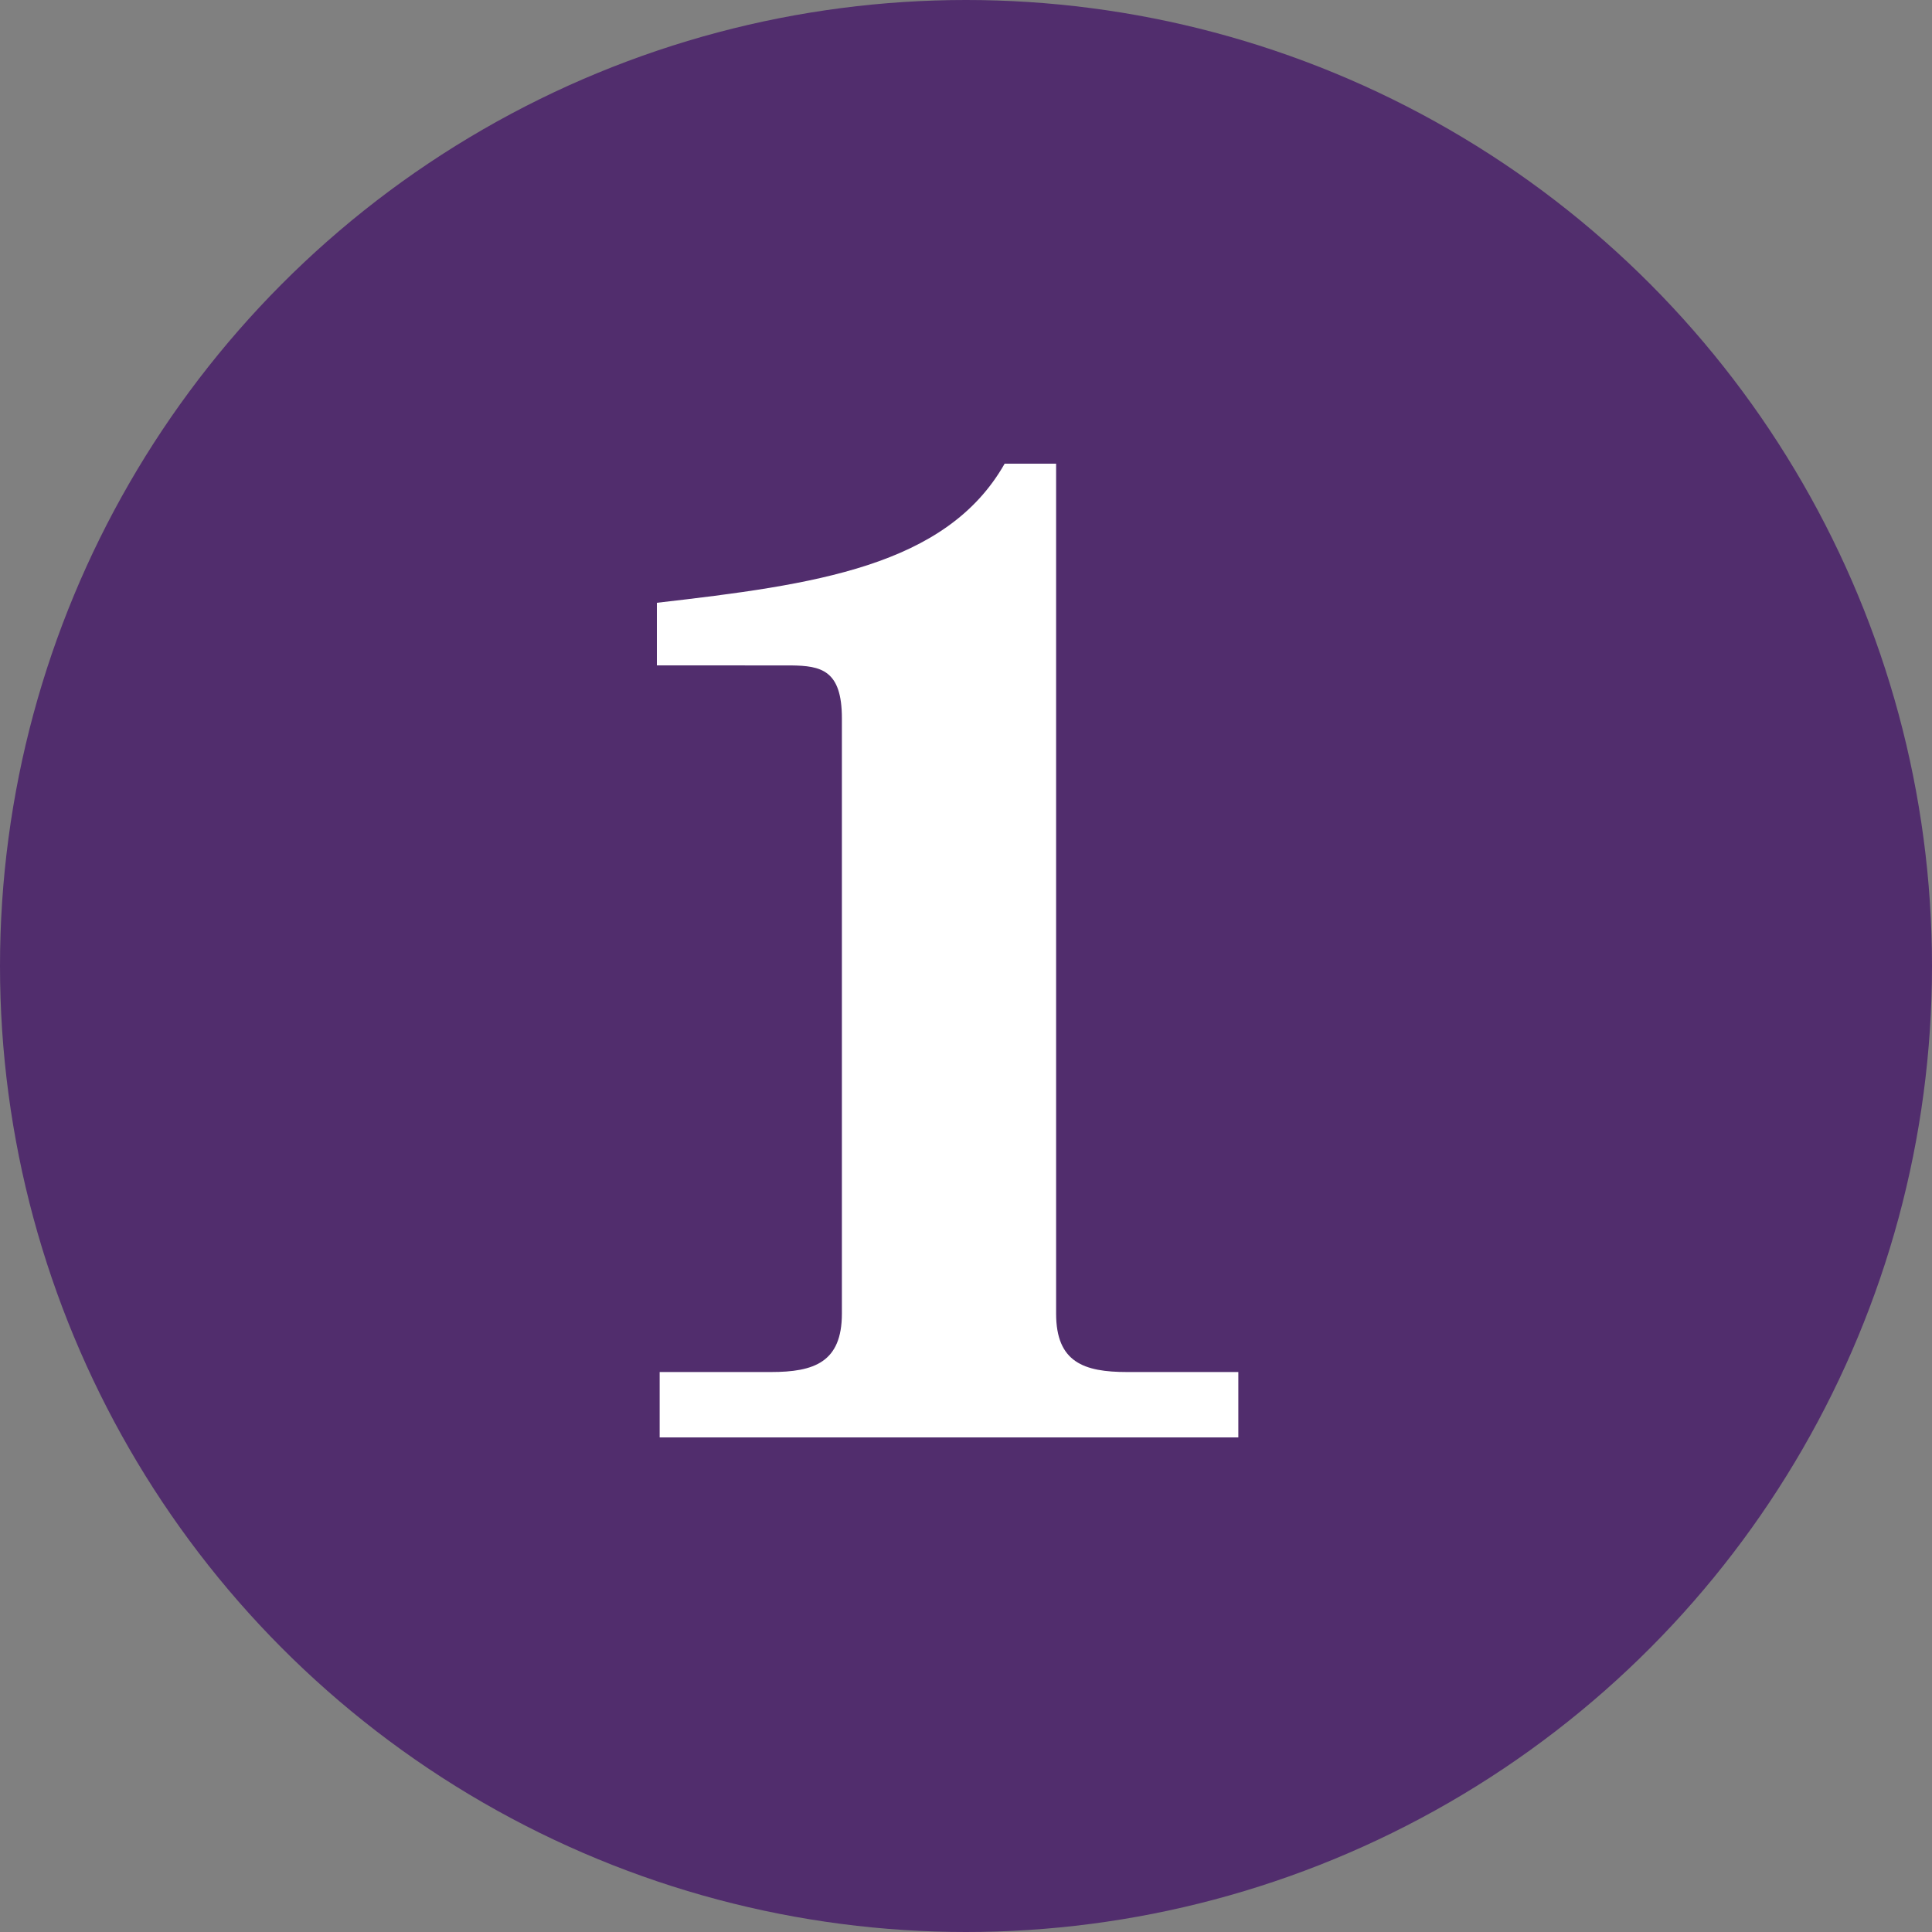
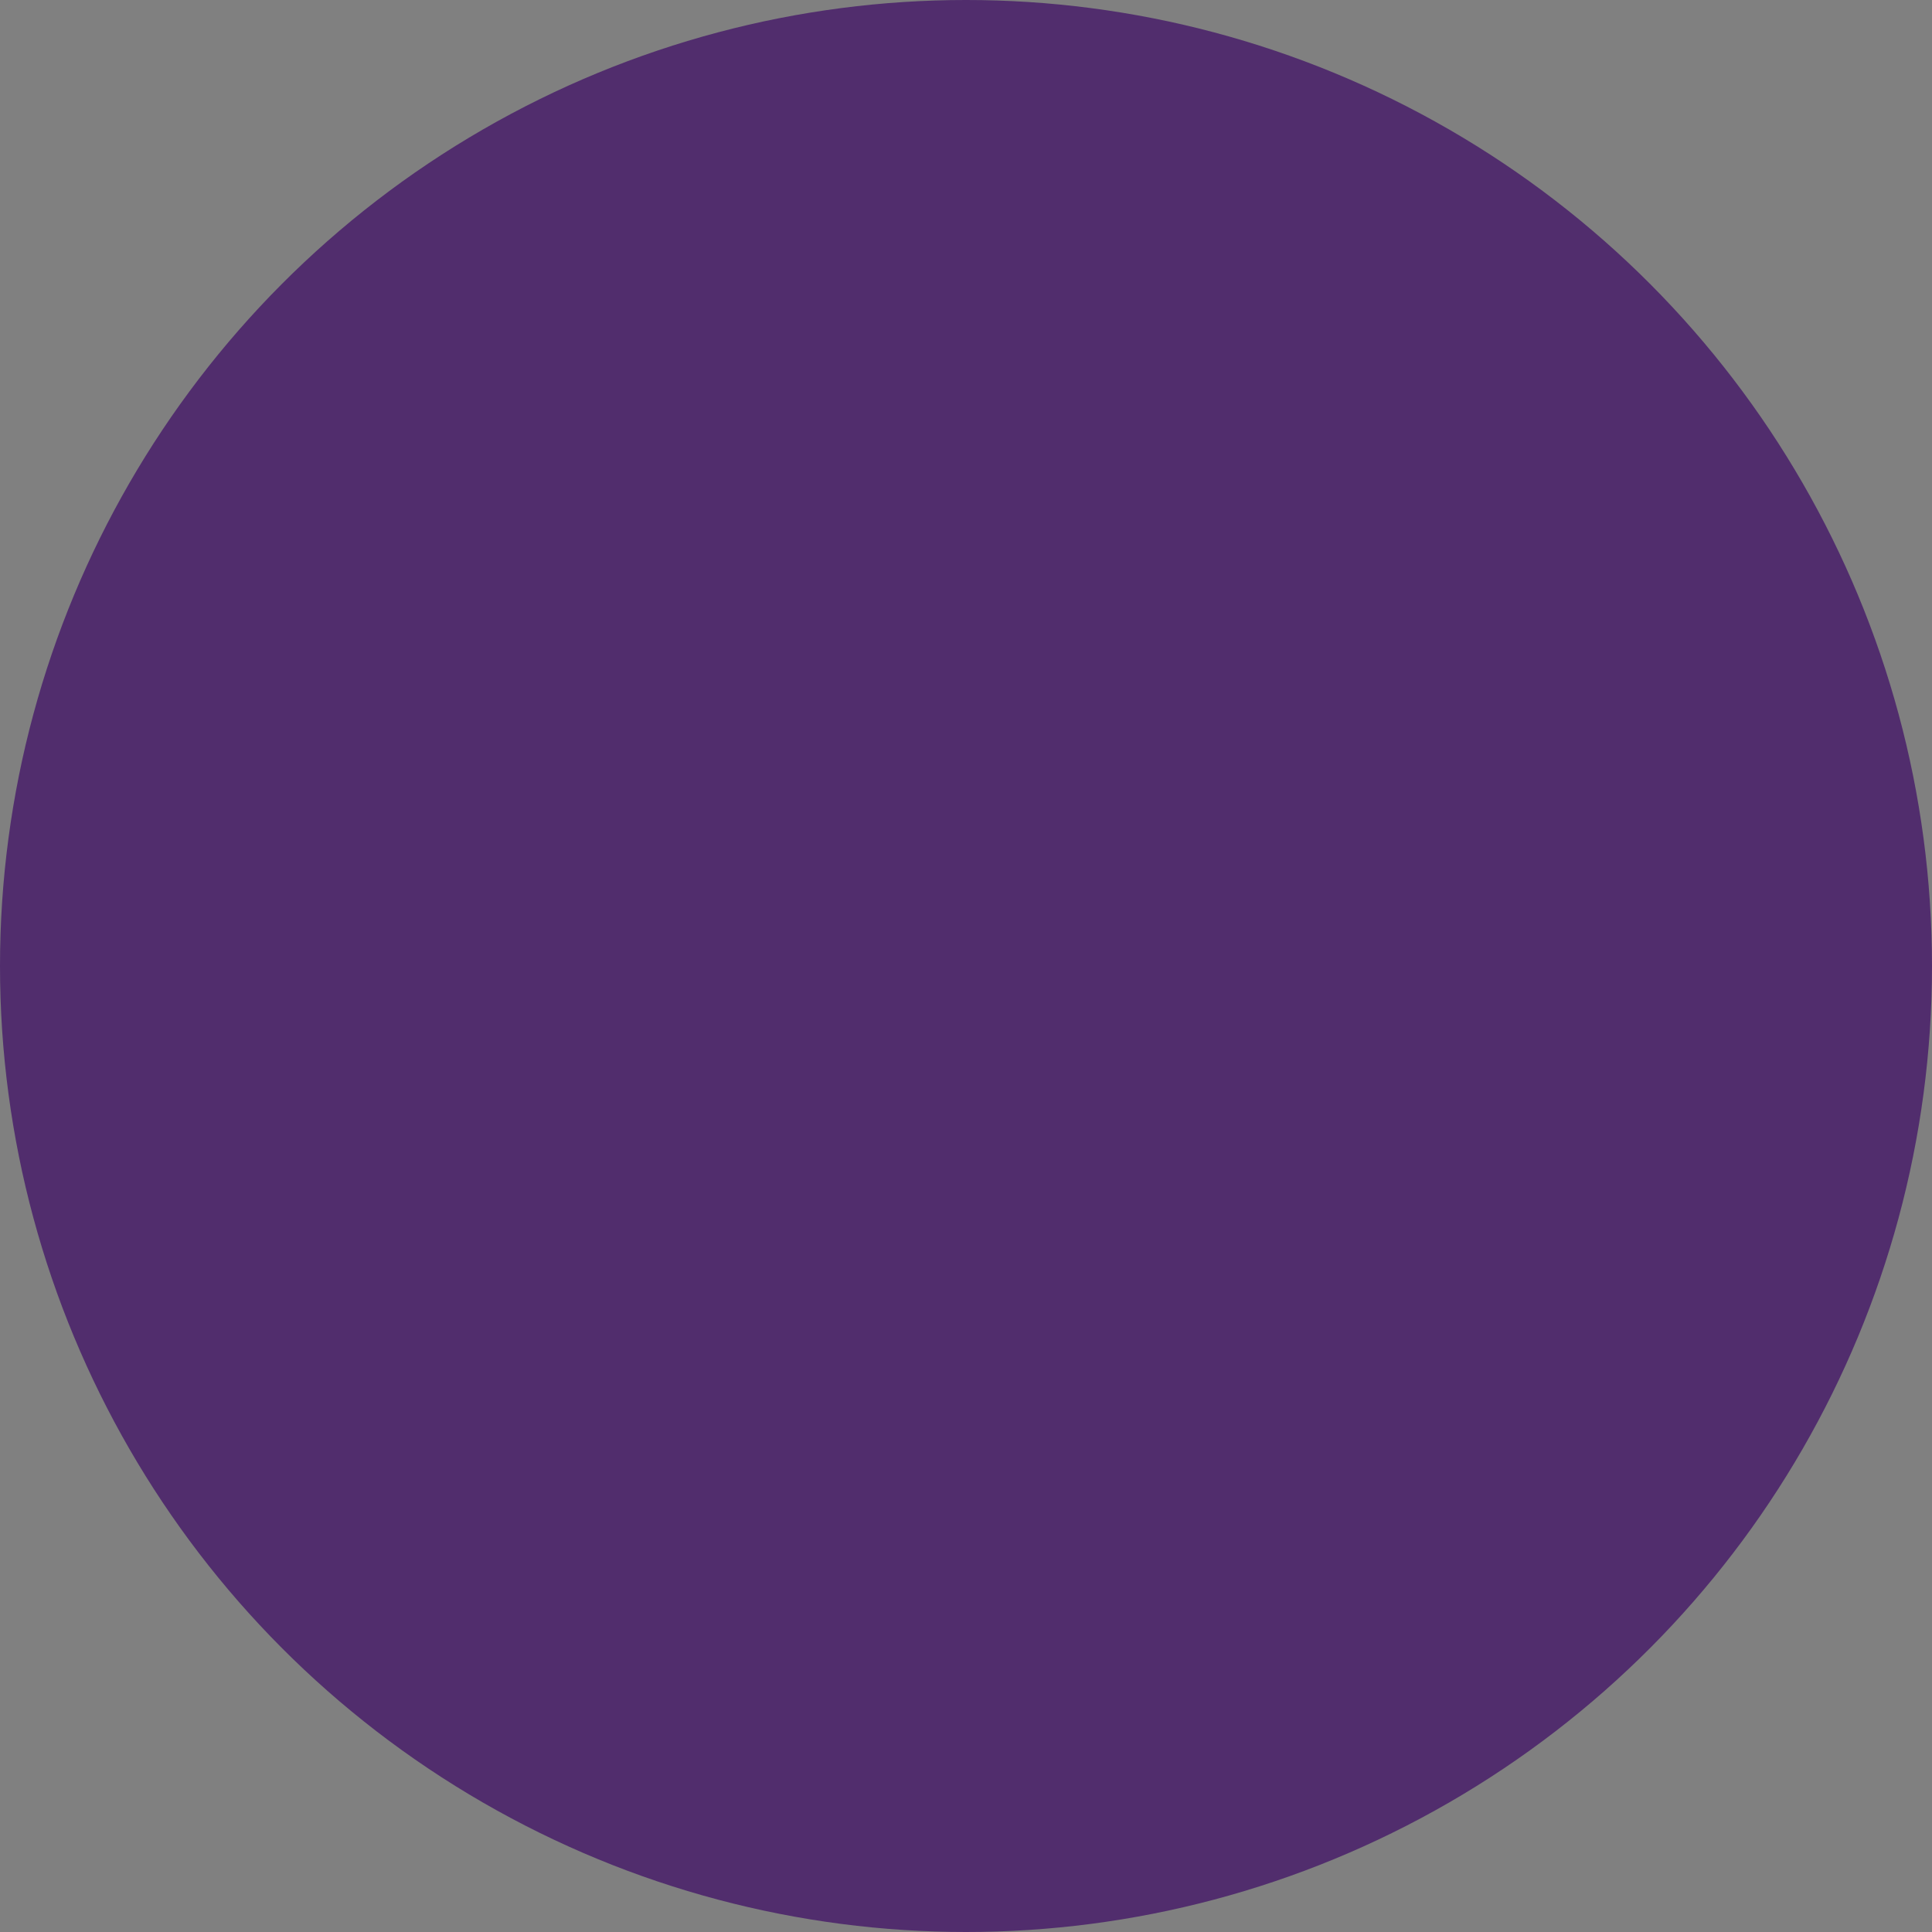
<svg xmlns="http://www.w3.org/2000/svg" width="50px" height="50px" viewBox="0 0 50 50" version="1.1">
  <rect x="0" y="0" width="50" height="50" fill="#808080" stroke="none" />
  <title>8E9E91D1-A5A8-4FE6-8BA3-010599F503E6</title>
  <g id="Page-1" stroke="none" stroke-width="1" fill="none" fill-rule="evenodd">
    <g id="NH_landing-V5-|-Slider-1" transform="translate(-236, -4766)">
      <g id="How-it-works-Copy" transform="translate(0, 4472)">
        <g id="Step-1" transform="translate(120, 202)">
          <g id="1" transform="translate(116, 92)">
            <circle id="Oval-Copy-4" fill="#512D6D" cx="25" cy="25" r="25" />
-             <path d="M32.048,37.2 L32.048,35.508 L29.168,35.508 C28.052,35.508 27.332,35.256 27.332,33.996 L27.332,12 L26,12 C24.488,14.664 21.068,15.132 17,15.6 L17,17.22 L20.469,17.221 C21.248,17.23 21.788,17.339 21.788,18.588 L21.788,33.996 C21.788,35.256 21.068,35.508 19.952,35.508 L17.072,35.508 L17.072,37.2 L32.048,37.2 Z" fill="#FFFFFF" fill-rule="nonzero" />
          </g>
        </g>
      </g>
    </g>
  </g>
</svg>